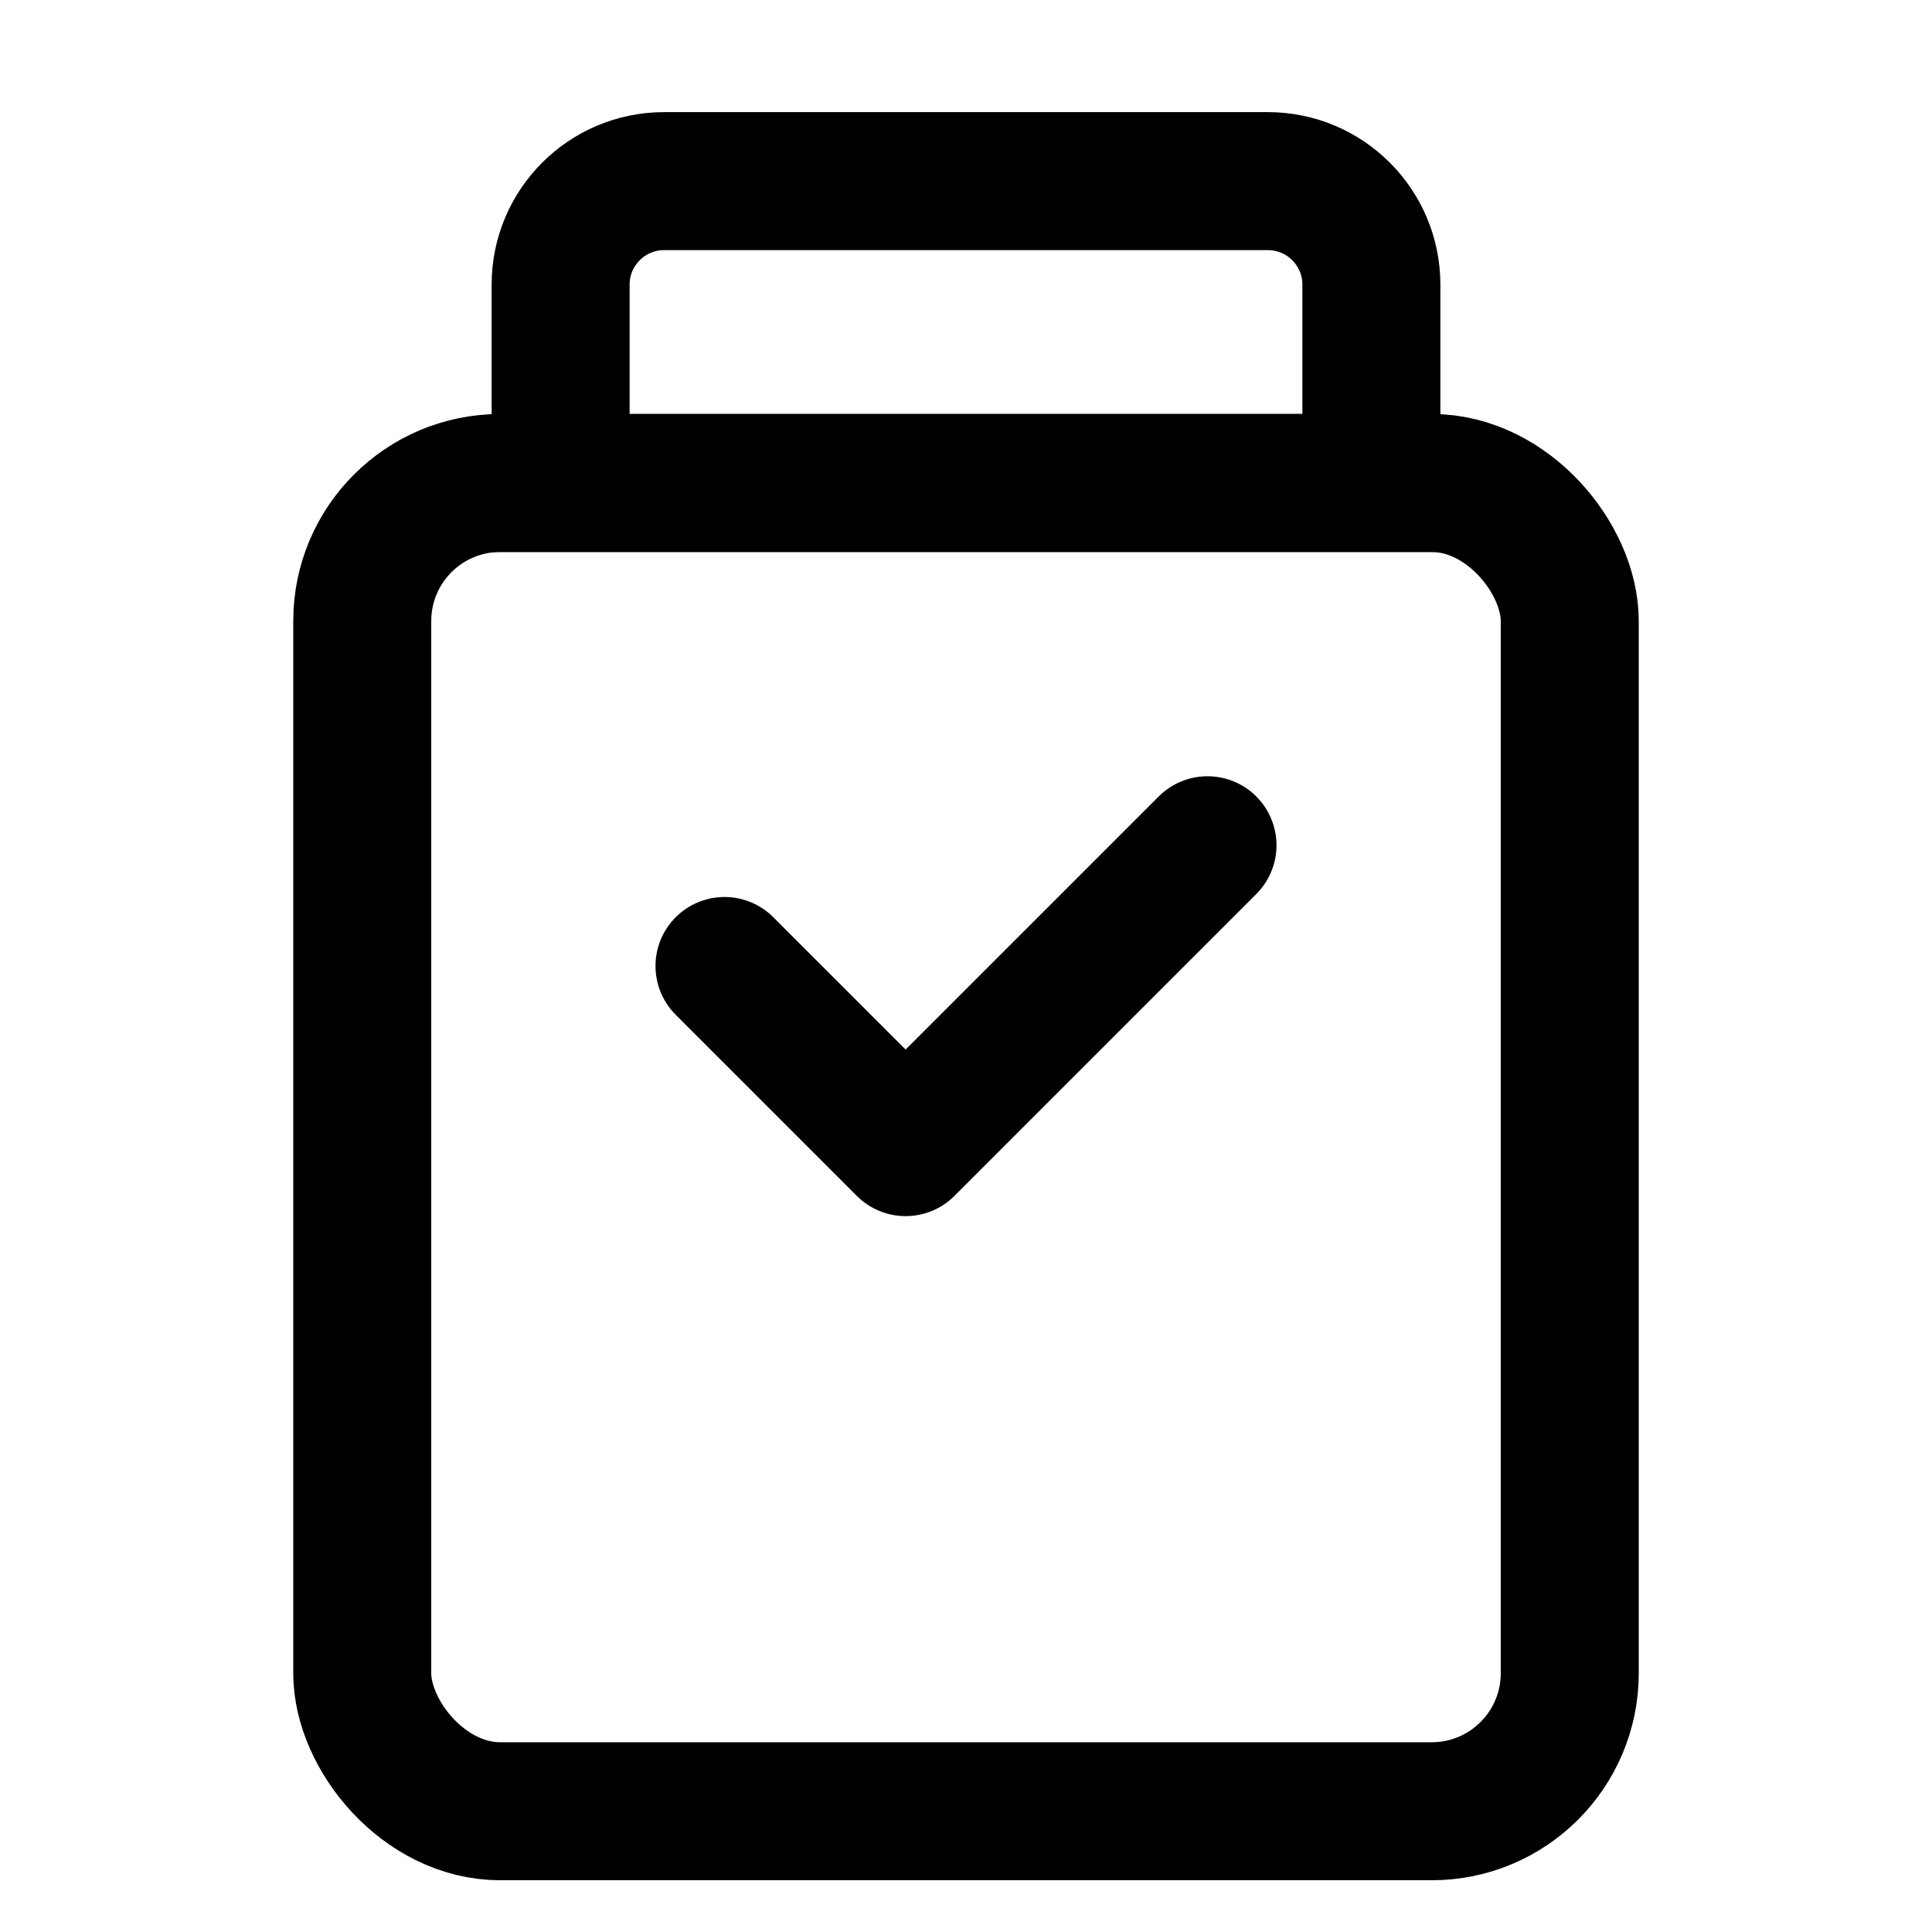
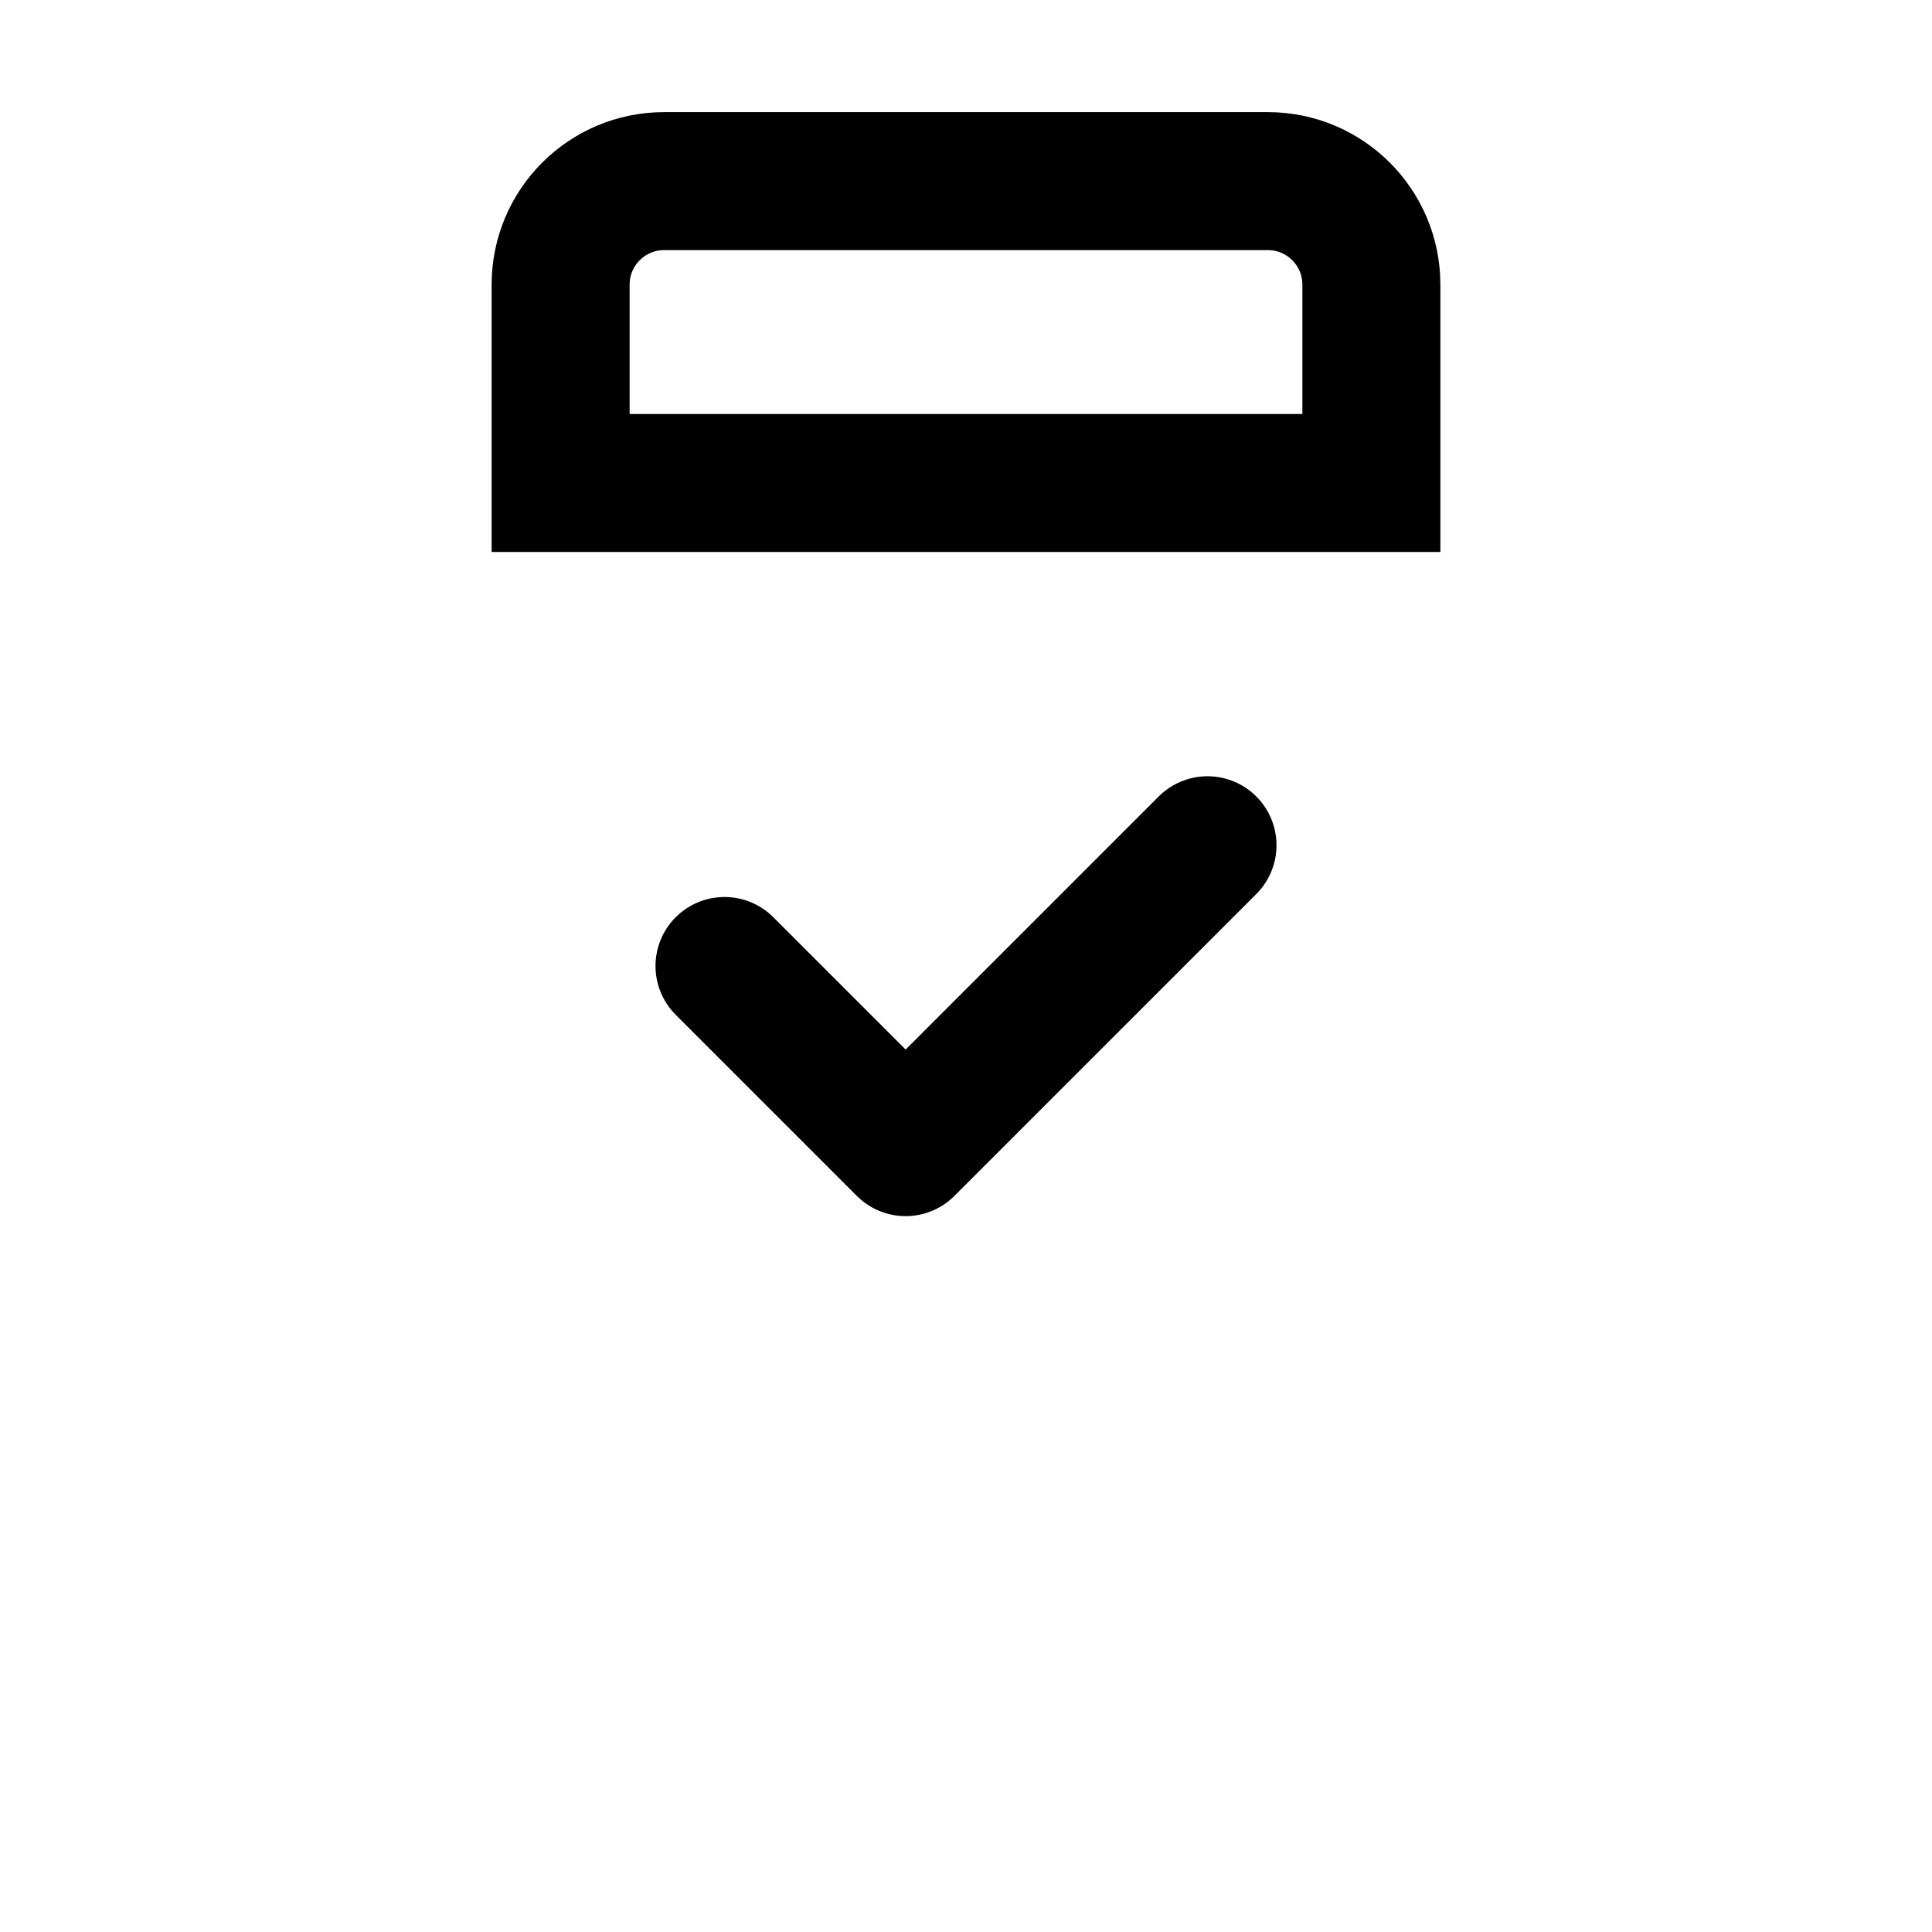
<svg xmlns="http://www.w3.org/2000/svg" width="28" height="28" viewBox="0 0 28 28" fill="none">
-   <rect x="5.25" y="7" width="17.5" height="19.25" rx="2" stroke="currentColor" stroke-width="2" />
-   <path d="M9.625 2.625H18.375C19.203 2.625 19.875 3.297 19.875 4.125V7H8.125V4.125C8.125 3.297 8.797 2.625 9.625 2.625Z" stroke="currentColor" stroke-width="2" />
+   <path d="M9.625 2.625H18.375C19.203 2.625 19.875 3.297 19.875 4.125V7H8.125V4.125C8.125 3.297 8.797 2.625 9.625 2.625" stroke="currentColor" stroke-width="2" />
  <path d="M10.5 14L13.125 16.625L17.5 12.25" stroke="currentColor" stroke-width="2" stroke-linecap="round" stroke-linejoin="round" />
</svg>